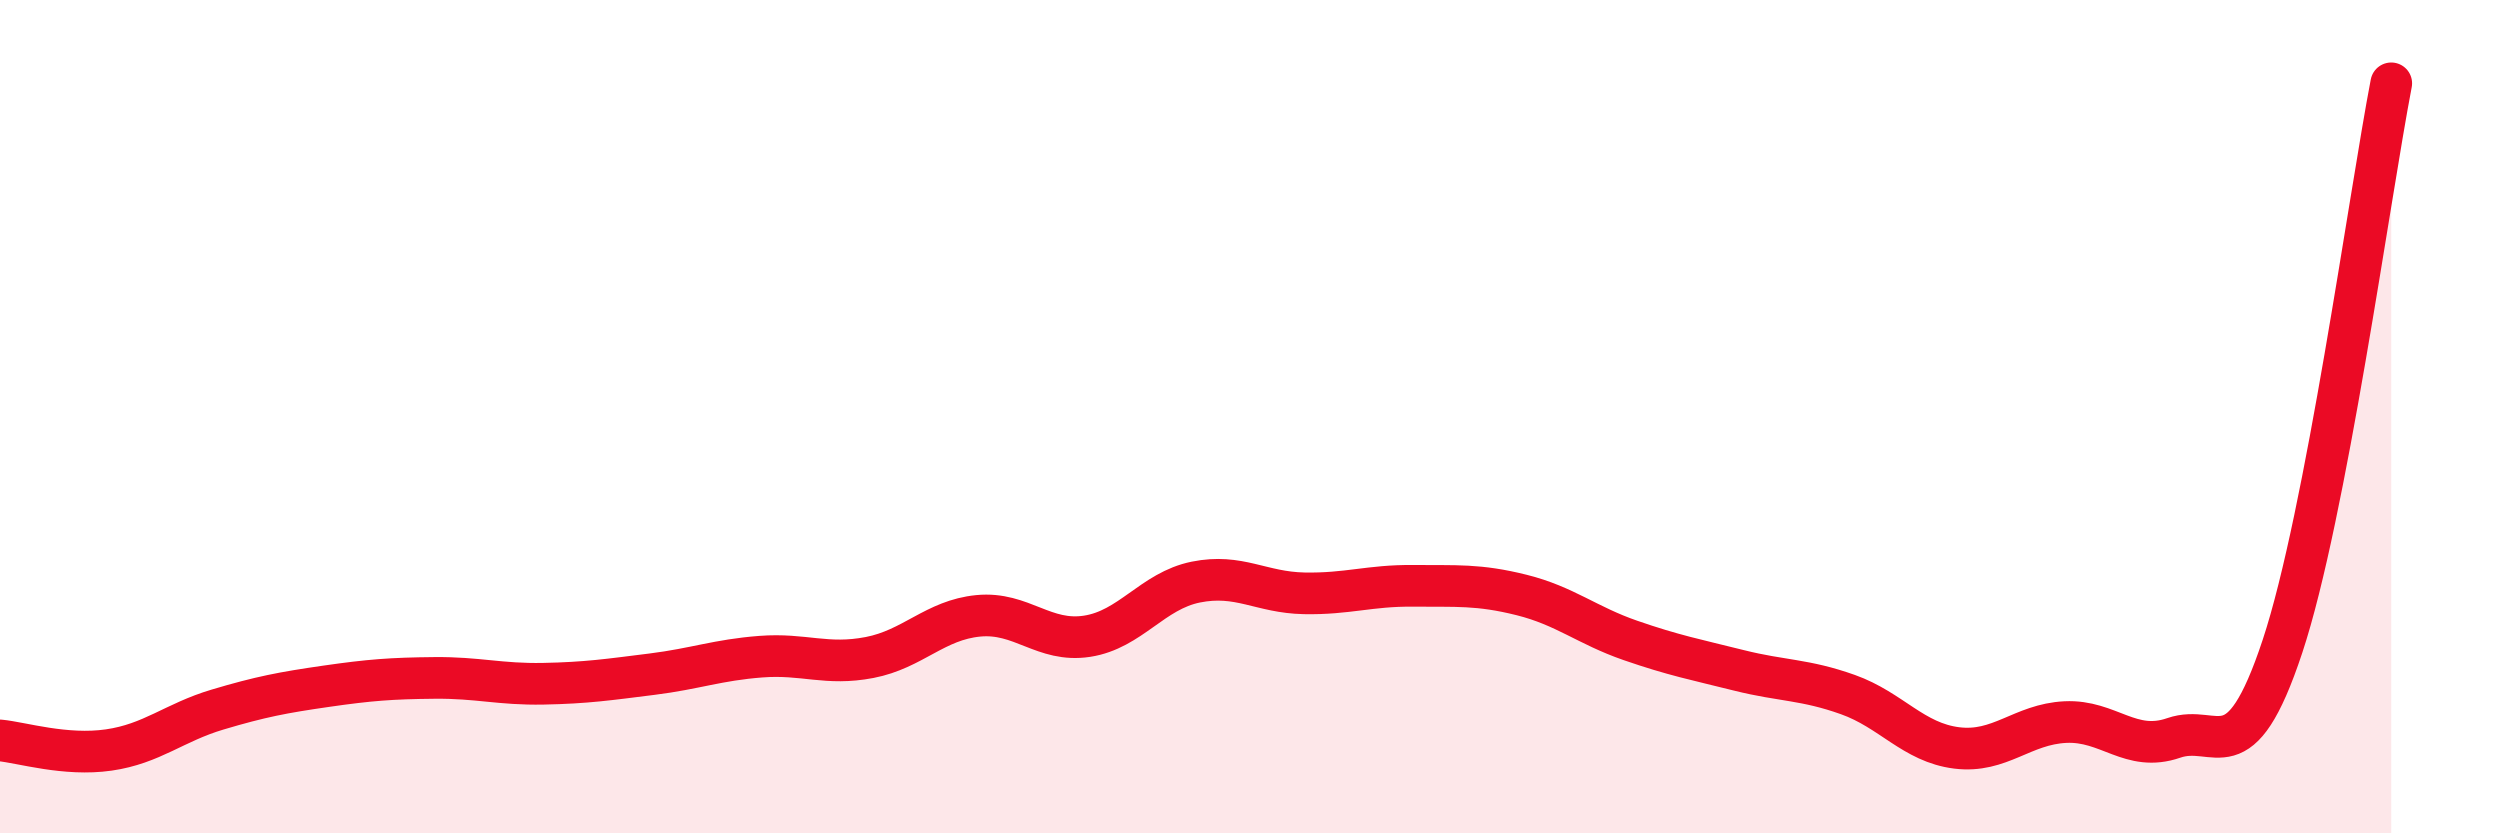
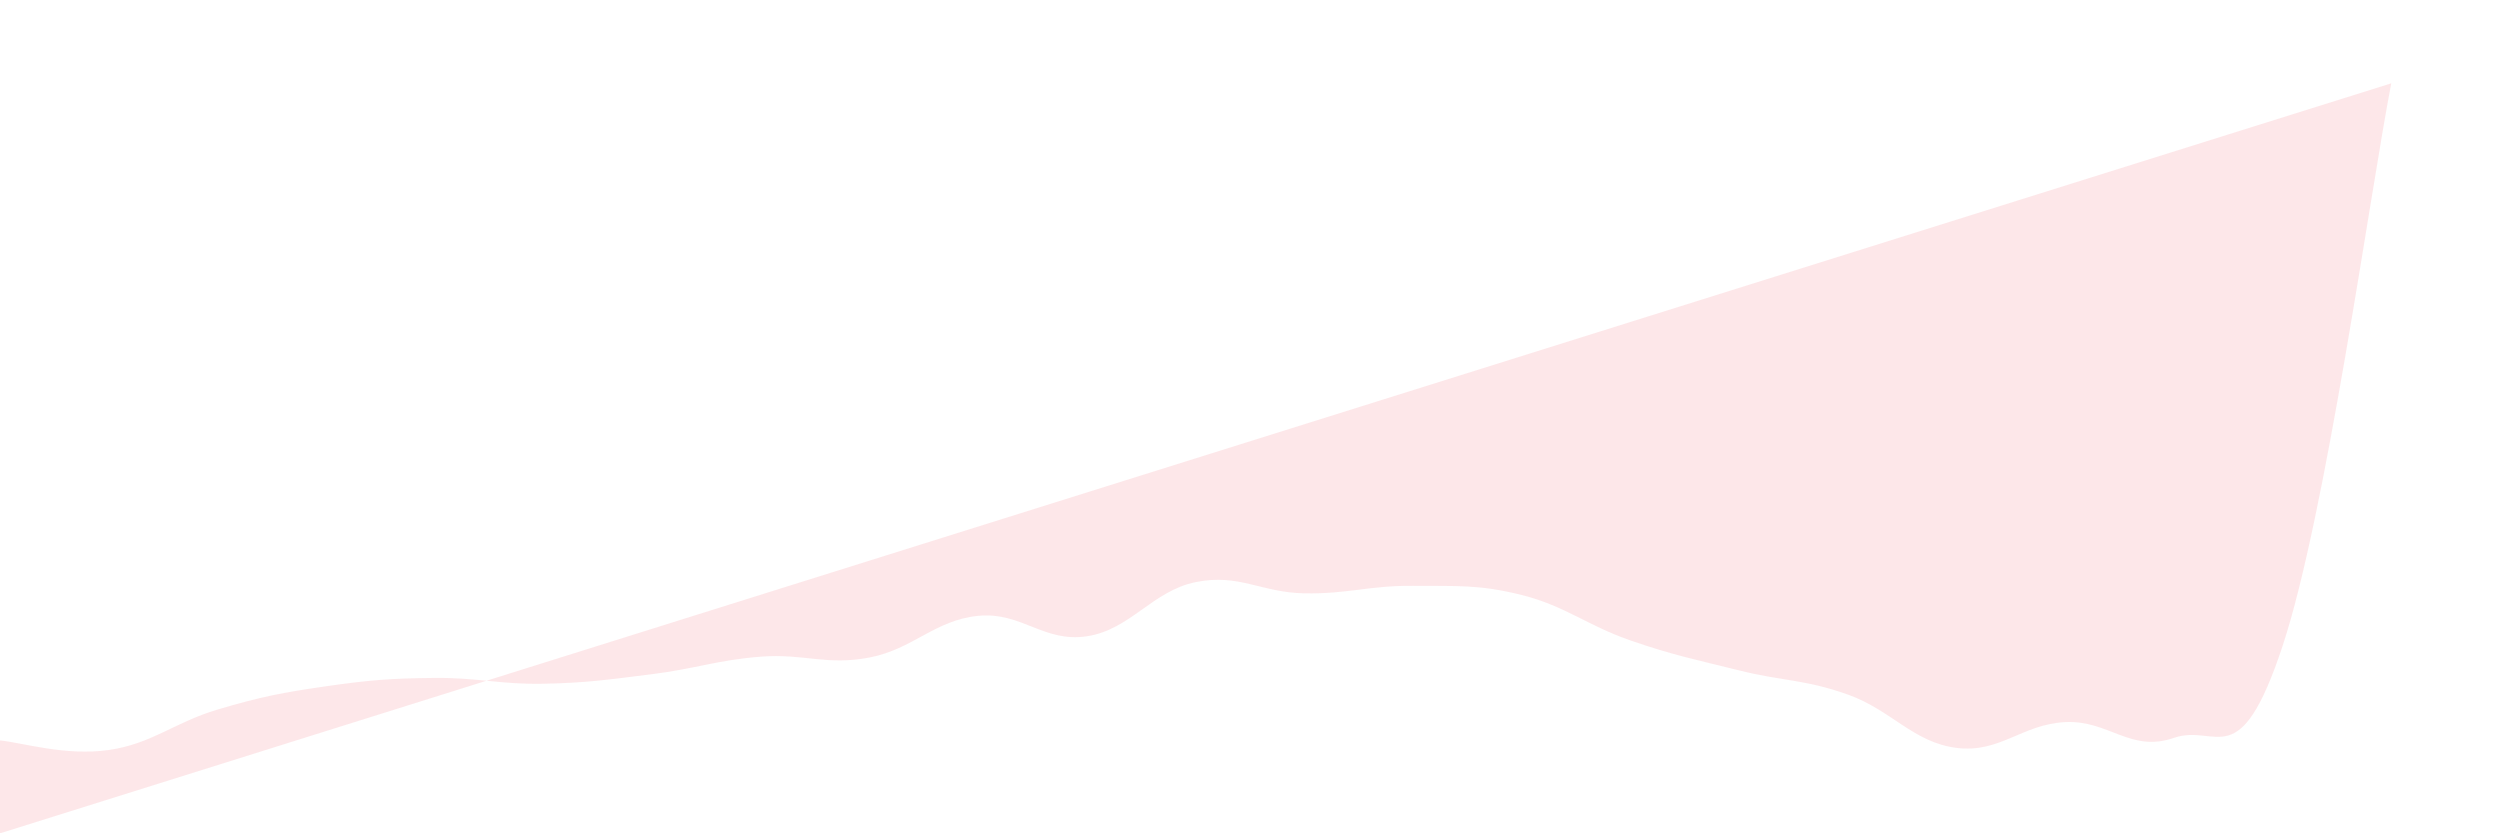
<svg xmlns="http://www.w3.org/2000/svg" width="60" height="20" viewBox="0 0 60 20">
-   <path d="M 0,17.77 C 0.52,17.82 1.57,18.15 2.61,18 C 3.65,17.85 4.18,17.34 5.22,17.03 C 6.26,16.72 6.79,16.62 7.83,16.47 C 8.87,16.32 9.39,16.28 10.43,16.27 C 11.47,16.26 12,16.43 13.04,16.41 C 14.08,16.39 14.61,16.31 15.65,16.18 C 16.69,16.05 17.22,15.84 18.26,15.76 C 19.3,15.68 19.83,15.98 20.87,15.78 C 21.91,15.58 22.44,14.88 23.48,14.78 C 24.52,14.68 25.05,15.43 26.09,15.27 C 27.13,15.11 27.66,14.18 28.7,13.97 C 29.74,13.76 30.26,14.22 31.3,14.24 C 32.34,14.26 32.87,14.05 33.91,14.06 C 34.95,14.07 35.48,14.02 36.52,14.28 C 37.56,14.54 38.09,15.01 39.13,15.37 C 40.17,15.73 40.7,15.83 41.74,16.09 C 42.78,16.35 43.31,16.3 44.35,16.67 C 45.39,17.04 45.92,17.82 46.96,17.95 C 48,18.08 48.53,17.38 49.57,17.33 C 50.61,17.28 51.13,18.07 52.17,17.71 C 53.21,17.35 53.74,18.65 54.78,15.51 C 55.82,12.37 56.87,4.7 57.39,2L57.39 20L0 20Z" fill="#EB0A25" opacity="0.1" stroke-linecap="round" stroke-linejoin="round" />
-   <path d="M 0,17.77 C 0.52,17.82 1.57,18.15 2.61,18 C 3.65,17.85 4.18,17.34 5.22,17.03 C 6.26,16.72 6.79,16.62 7.83,16.47 C 8.87,16.32 9.39,16.28 10.43,16.27 C 11.47,16.26 12,16.43 13.04,16.41 C 14.08,16.39 14.61,16.31 15.65,16.18 C 16.69,16.05 17.22,15.84 18.26,15.76 C 19.3,15.68 19.83,15.98 20.87,15.78 C 21.91,15.58 22.44,14.88 23.48,14.78 C 24.52,14.68 25.05,15.43 26.09,15.27 C 27.13,15.11 27.66,14.18 28.7,13.97 C 29.74,13.76 30.26,14.22 31.3,14.24 C 32.34,14.26 32.87,14.05 33.91,14.06 C 34.95,14.07 35.48,14.02 36.52,14.28 C 37.56,14.54 38.09,15.01 39.13,15.37 C 40.17,15.73 40.7,15.83 41.74,16.09 C 42.78,16.35 43.31,16.3 44.35,16.67 C 45.39,17.04 45.92,17.82 46.96,17.95 C 48,18.08 48.53,17.38 49.57,17.33 C 50.61,17.28 51.13,18.07 52.17,17.71 C 53.21,17.35 53.74,18.65 54.78,15.51 C 55.82,12.37 56.87,4.7 57.39,2" stroke="#EB0A25" stroke-width="1" fill="none" stroke-linecap="round" stroke-linejoin="round" />
+   <path d="M 0,17.77 C 0.52,17.82 1.57,18.15 2.61,18 C 3.65,17.85 4.18,17.34 5.22,17.03 C 6.26,16.72 6.79,16.62 7.83,16.47 C 8.87,16.32 9.39,16.28 10.43,16.27 C 11.47,16.26 12,16.43 13.04,16.41 C 14.08,16.39 14.61,16.31 15.65,16.18 C 16.69,16.05 17.22,15.84 18.26,15.76 C 19.3,15.68 19.83,15.98 20.87,15.78 C 21.91,15.58 22.44,14.88 23.48,14.78 C 24.52,14.68 25.05,15.43 26.09,15.27 C 27.13,15.11 27.66,14.18 28.7,13.97 C 29.74,13.76 30.26,14.22 31.3,14.24 C 32.34,14.26 32.87,14.05 33.91,14.06 C 34.95,14.07 35.48,14.02 36.52,14.28 C 37.56,14.54 38.09,15.01 39.13,15.37 C 40.17,15.73 40.7,15.83 41.74,16.09 C 42.78,16.35 43.31,16.3 44.35,16.67 C 45.39,17.04 45.92,17.82 46.96,17.95 C 48,18.08 48.53,17.38 49.57,17.33 C 50.61,17.28 51.13,18.07 52.17,17.71 C 53.21,17.35 53.74,18.65 54.78,15.51 C 55.82,12.37 56.87,4.7 57.39,2L0 20Z" fill="#EB0A25" opacity="0.1" stroke-linecap="round" stroke-linejoin="round" />
</svg>